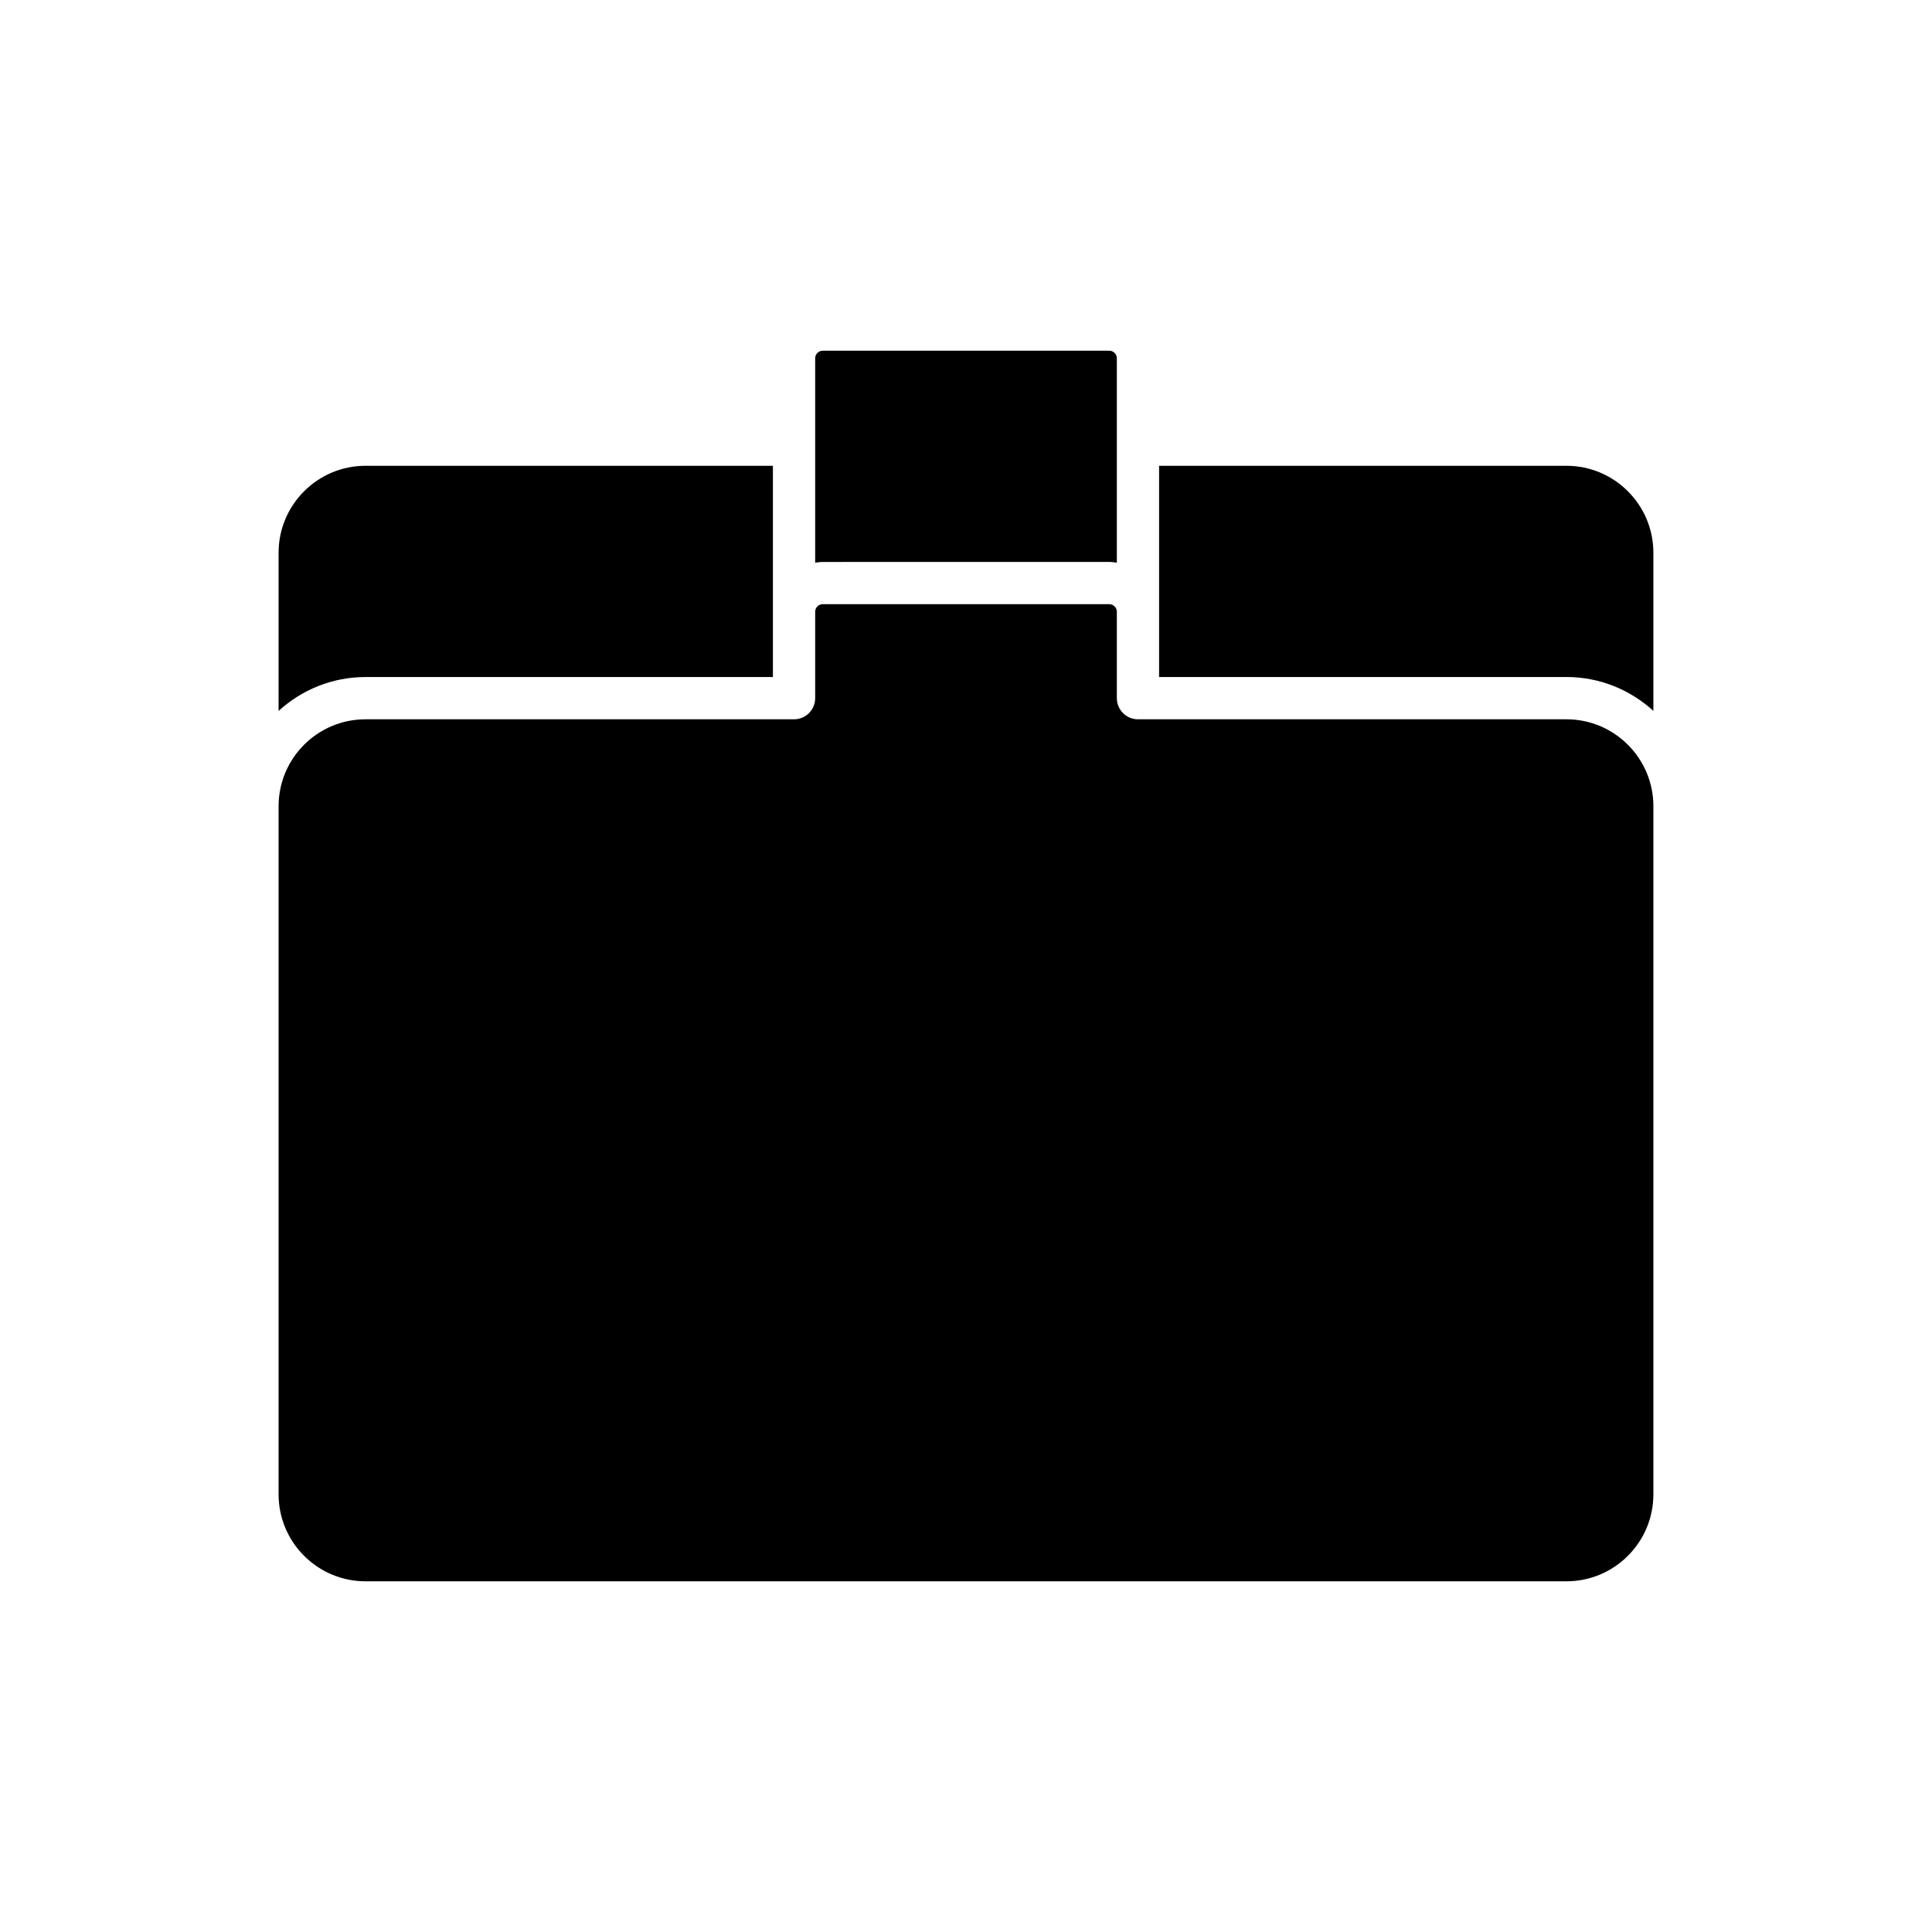
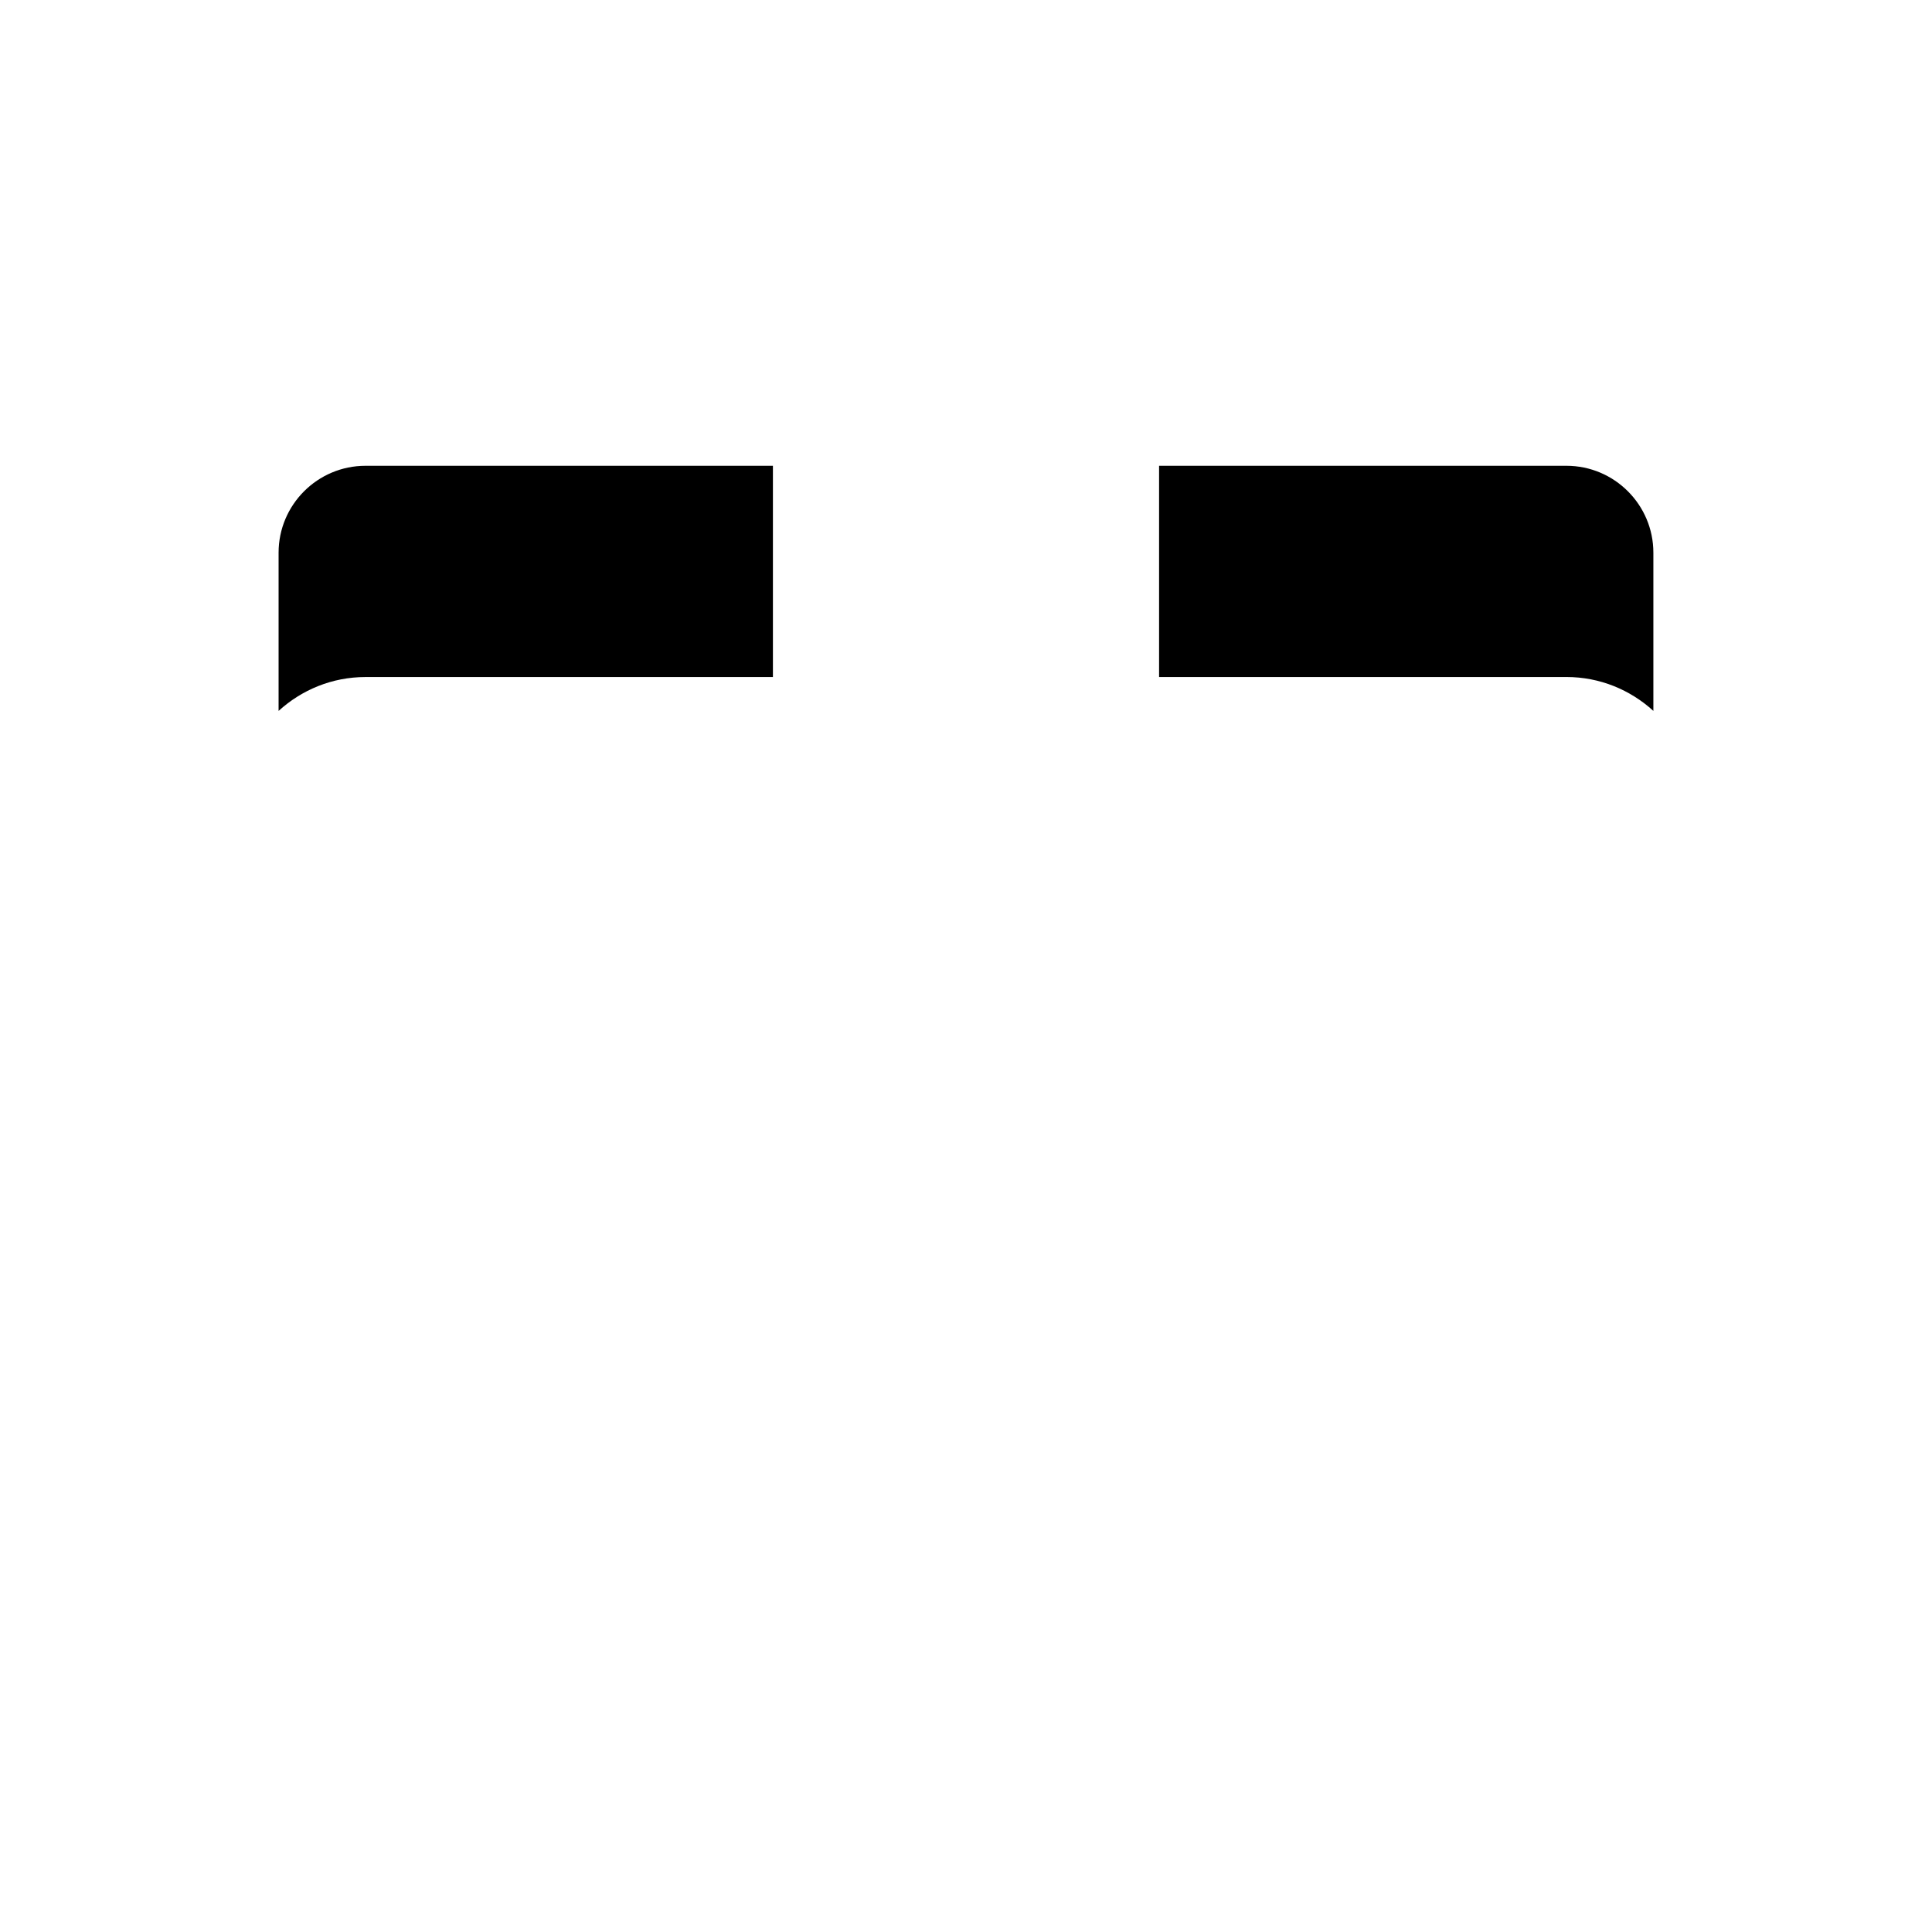
<svg xmlns="http://www.w3.org/2000/svg" fill="#000000" width="800px" height="800px" version="1.1" viewBox="144 144 512 512">
  <g>
-     <path d="m437.99 292.92c0.68 0 1.332 0.102 1.984 0.199v-54.195c0-1.074-0.906-1.98-1.984-1.98h-75.977c-1.078 0-1.984 0.906-1.984 1.98v54.199c0.652-0.098 1.305-0.199 1.984-0.199z" />
    <path d="m348.83 323.42v-55.98h-107.97c-12.699 0-23.031 10.332-23.031 23.031v41.93c6.086-5.559 14.156-8.98 23.031-8.98z" />
-     <path d="m217.83 540.03c0 12.699 10.332 23.031 23.031 23.031h318.27c12.699 0 23.031-10.332 23.031-23.031v-182.38c0-12.699-10.332-23.031-23.031-23.031h-113.56c-3.094 0-5.598-2.508-5.598-5.598v-22.922c0-1.074-0.906-1.98-1.984-1.98h-75.977c-1.078 0-1.984 0.906-1.984 1.98v22.922c0 3.09-2.504 5.598-5.598 5.598h-113.57c-12.699 0-23.031 10.332-23.031 23.031z" />
    <path d="m582.16 332.4v-41.93c0-12.699-10.332-23.031-23.031-23.031l-107.96-0.004v55.98h107.97c8.871 0 16.941 3.426 23.027 8.984z" />
  </g>
</svg>